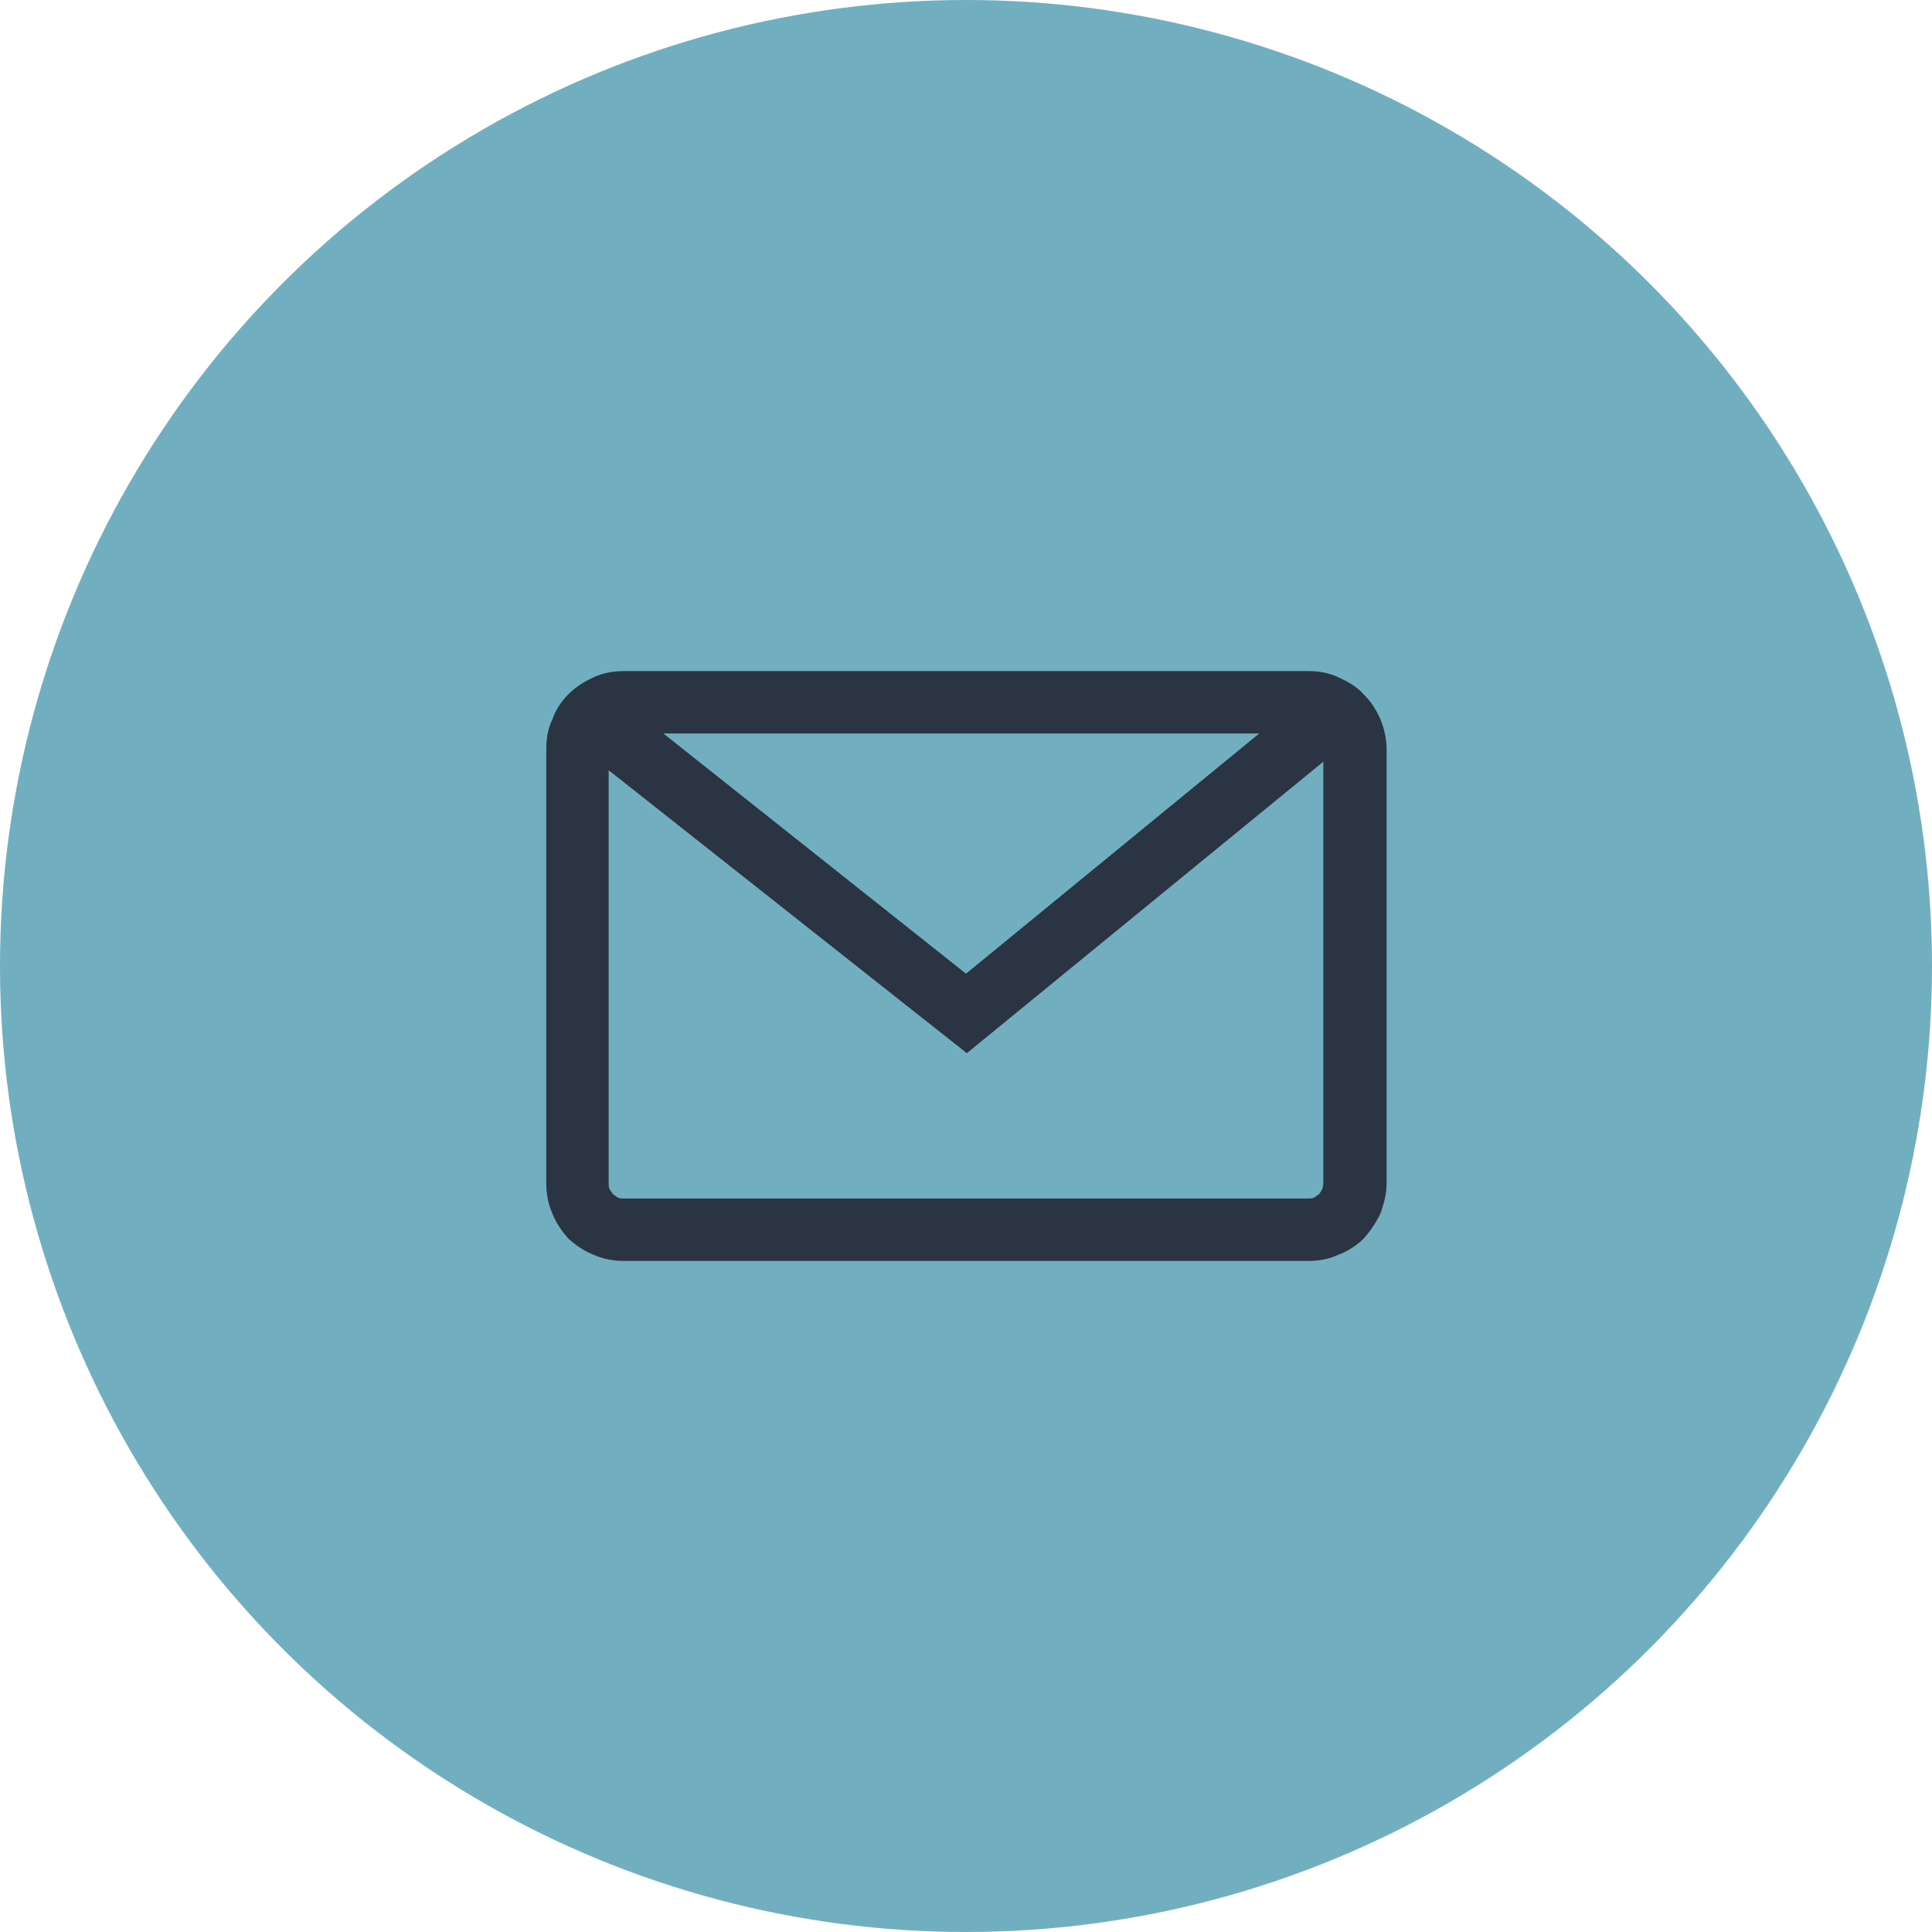
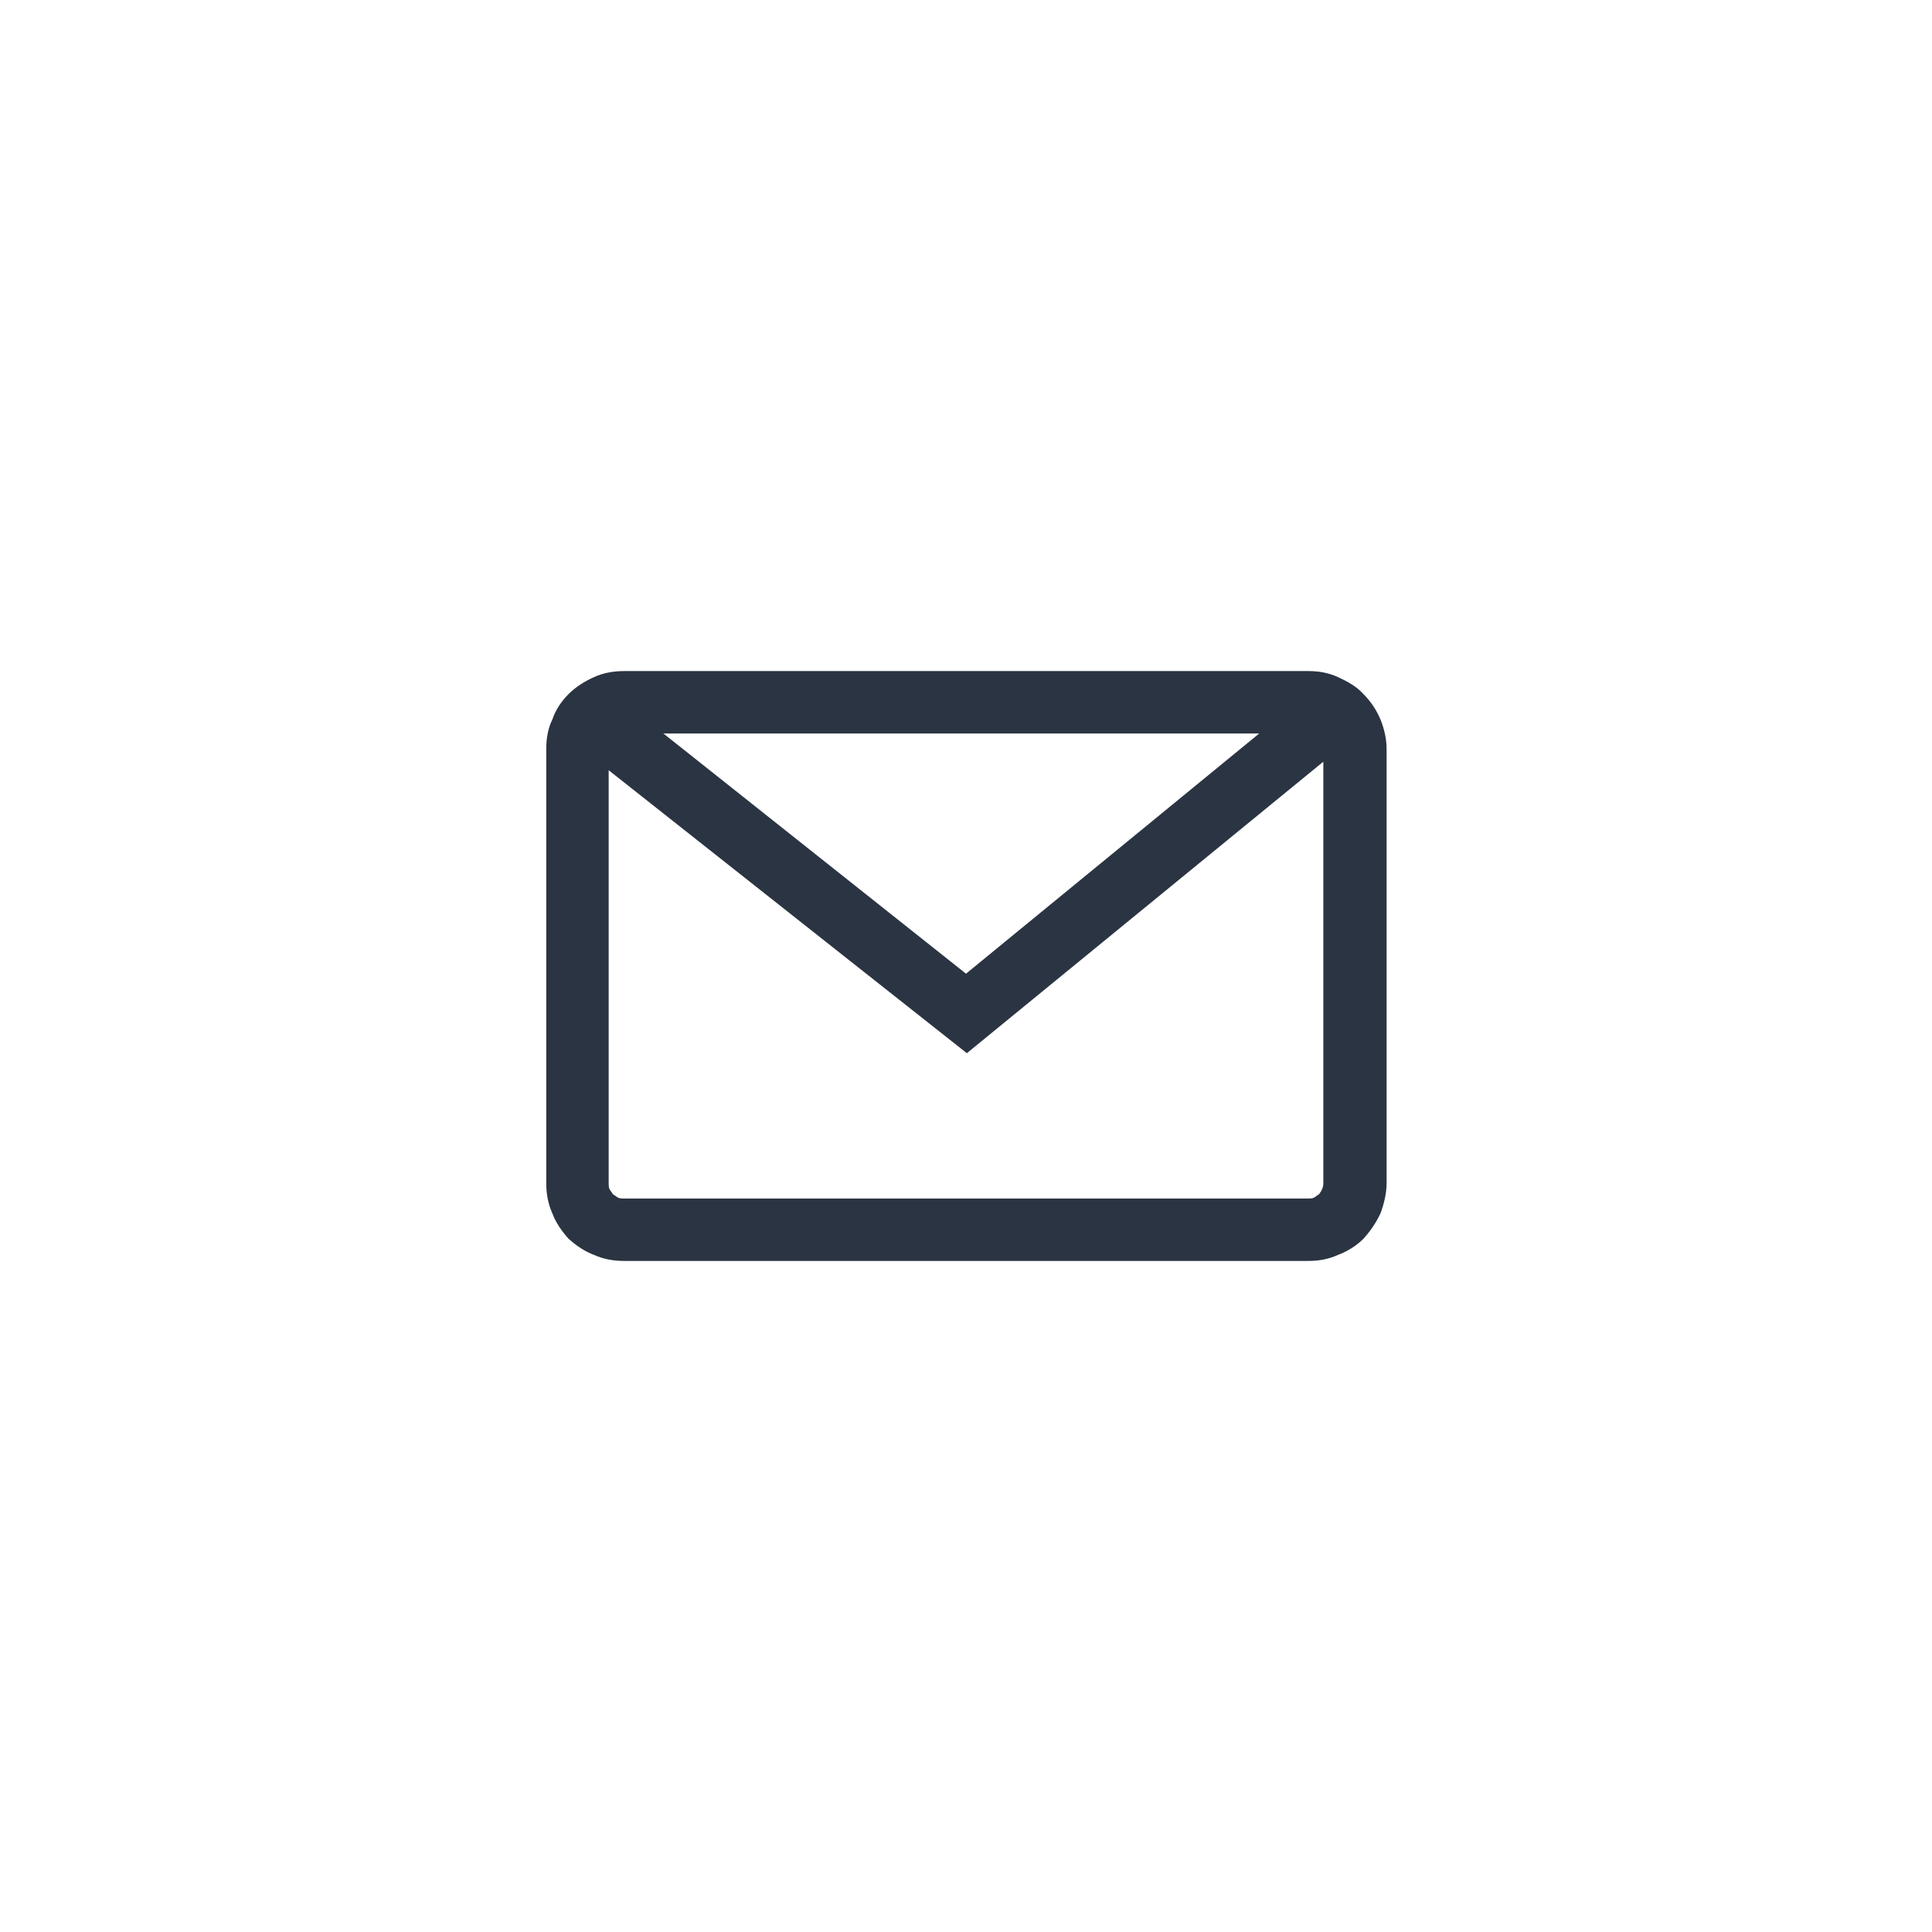
<svg xmlns="http://www.w3.org/2000/svg" xml:space="preserve" width="192px" height="192px" version="1.1" style="shape-rendering:geometricPrecision; text-rendering:geometricPrecision; image-rendering:optimizeQuality; fill-rule:evenodd; clip-rule:evenodd" viewBox="0 0 22.6 22.6">
  <defs>
    <style type="text/css">
   
    .fil0 {fill:#71AFC0}
    .fil1 {fill:#2B3442;fill-rule:nonzero}
   
  </style>
  </defs>
  <g id="Layer_x0020_1">
-     <circle class="fil0" cx="11.3" cy="11.3" r="11.3" />
    <path class="fil1" d="M7.3 7.85l8 0c0.13,0 0.24,0.02 0.35,0.07 0.11,0.05 0.22,0.11 0.3,0.2 0.08,0.08 0.15,0.18 0.2,0.3 0.04,0.1 0.07,0.22 0.07,0.34l0 5.08c0,0.12 -0.03,0.24 -0.07,0.35 -0.05,0.11 -0.12,0.21 -0.2,0.3 -0.08,0.08 -0.19,0.15 -0.3,0.19 -0.11,0.05 -0.22,0.07 -0.35,0.07l-8 0c-0.12,0 -0.24,-0.02 -0.35,-0.07 -0.11,-0.04 -0.21,-0.11 -0.3,-0.19 -0.08,-0.09 -0.15,-0.19 -0.19,-0.3 -0.05,-0.11 -0.07,-0.23 -0.07,-0.35l0 -5.08c0,-0.12 0.02,-0.24 0.07,-0.34 0.04,-0.12 0.11,-0.22 0.19,-0.3 0.09,-0.09 0.19,-0.15 0.3,-0.2 0.11,-0.05 0.23,-0.07 0.35,-0.07zm0.46 0.73l3.54 2.81 3.43 -2.81 -6.97 0zm7.72 0.33l-4.17 3.41 -4.19 -3.31 0 4.83c0,0.02 0,0.05 0.01,0.07 0.01,0.02 0.03,0.04 0.04,0.06 0.02,0.01 0.04,0.03 0.06,0.04 0.02,0.01 0.05,0.01 0.07,0.01l8 0c0.03,0 0.05,0 0.07,-0.01 0.02,-0.01 0.04,-0.03 0.06,-0.04 0.03,-0.04 0.05,-0.08 0.05,-0.13l0 -4.93z" />
  </g>
</svg>